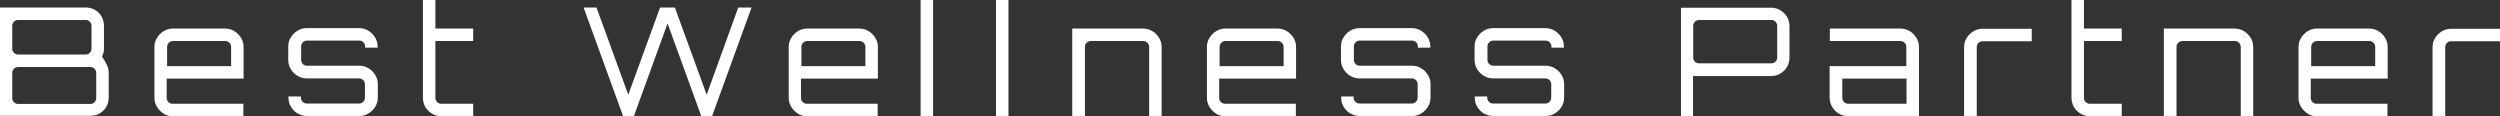
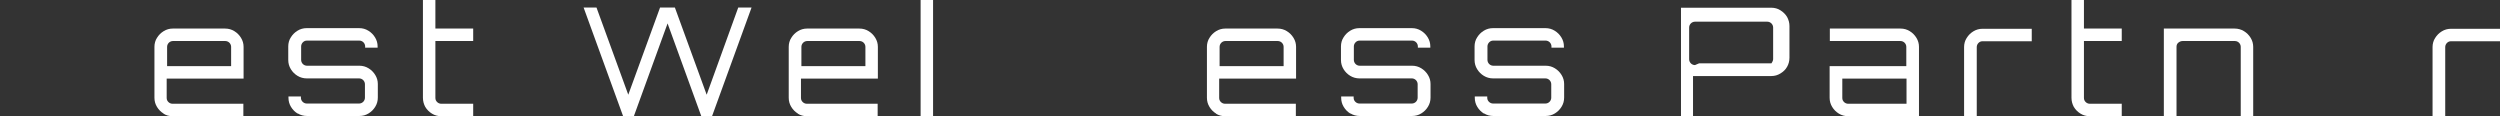
<svg xmlns="http://www.w3.org/2000/svg" id="_레이어_2" data-name="레이어 2" viewBox="0 0 116.39 5.41">
  <rect x="0" y="0" width="116.39" height="5.41" fill="#333333" stroke="none" />
  <defs>
    <style>
      .cls-1 {
        fill: #fff;
        stroke-width: 0px;
      }
    </style>
  </defs>
  <g id="Layer_1" data-name="Layer 1">
    <g>
-       <path class="cls-1" d="m0,.35h4c.15,0,.3.04.42.11.13.07.23.18.31.31.07.13.11.27.11.42v1.07c0,.07,0,.13-.02.19-.02.06-.04.12-.07.18.1.15.18.29.23.4.05.11.08.23.08.34v1.18c0,.15-.04.3-.11.42-.07.13-.18.23-.31.31-.13.08-.27.11-.42.11H0V.35Zm.84,2.19h3.15c.07,0,.14-.03.19-.08.05-.05.08-.12.08-.19v-1.07c0-.07-.03-.14-.08-.19s-.11-.08-.19-.08H.84c-.07,0-.14.03-.19.08-.05.05-.08.12-.08.19v1.07c0,.07.03.14.08.19.05.05.12.08.19.08Zm0,2.3h3.37c.07,0,.14-.03.19-.08.05-.05.08-.12.08-.19v-1.18c0-.07-.03-.14-.08-.19-.05-.05-.12-.08-.19-.08H.84c-.07,0-.14.03-.19.08-.05.05-.08.12-.08.19v1.18c0,.07.03.14.08.19.05.05.12.08.19.08Z" />
      <path class="cls-1" d="m7.62,5.29c-.13-.08-.23-.18-.31-.31-.08-.13-.12-.27-.12-.43v-2.37c0-.15.04-.3.12-.42.08-.13.18-.23.31-.31.13-.08.27-.12.42-.12h2.44c.16,0,.3.04.43.12.13.08.23.18.31.31.08.13.12.27.12.42v1.48h-3.58v.9c0,.08.03.14.08.19s.12.08.19.08h3.3v.58h-3.3c-.15,0-.3-.04-.42-.12Zm.15-2.21h2.99v-.9c0-.07-.03-.14-.08-.19-.05-.05-.12-.08-.19-.08h-2.44c-.07,0-.14.03-.19.08s-.08.12-.08.19v.9Z" />
      <path class="cls-1" d="m13.86,5.29c-.13-.08-.23-.18-.31-.31-.08-.13-.12-.27-.12-.43v-.06h.58v.06c0,.08.03.14.08.19.05.05.12.08.19.08h2.44c.07,0,.14-.03.19-.08s.08-.12.08-.19v-.63c0-.07-.03-.14-.08-.19-.05-.05-.12-.08-.19-.08h-2.44c-.15,0-.3-.04-.43-.12-.13-.08-.23-.18-.31-.31-.08-.13-.12-.27-.12-.43v-.63c0-.15.04-.3.12-.42.08-.13.18-.23.31-.31.13-.08.27-.12.43-.12h2.44c.16,0,.3.04.43.12.13.08.23.18.31.31.08.13.12.27.12.42v.06h-.58v-.06c0-.07-.03-.14-.08-.19s-.12-.08-.19-.08h-2.44c-.08,0-.14.03-.19.08-.05.05-.08.12-.08.19v.63c0,.07.03.14.08.19.05.05.12.08.19.08h2.44c.16,0,.3.04.43.12.13.08.23.18.31.31.08.13.12.27.12.42v.63c0,.16-.04.3-.12.43-.08.13-.18.23-.31.31-.13.08-.27.12-.43.12h-2.44c-.15,0-.3-.04-.43-.12Z" />
      <path class="cls-1" d="m20.11,5.29c-.13-.08-.23-.18-.31-.31-.07-.13-.11-.27-.11-.43V0h.58v1.33h1.76v.58h-1.76v2.65c0,.08.03.14.08.19s.12.08.19.08h1.49v.58h-1.49c-.16,0-.3-.04-.43-.12Z" />
      <path class="cls-1" d="m29.01,5.41l-1.84-5.06h.6l1.48,4.06,1.48-4.06h.69l1.48,4.06,1.47-4.06h.62l-1.84,5.06h-.5l-1.57-4.32-1.57,4.32h-.49Z" />
      <path class="cls-1" d="m37.15,5.29c-.13-.08-.23-.18-.31-.31-.08-.13-.12-.27-.12-.43v-2.37c0-.15.04-.3.12-.42.08-.13.18-.23.31-.31.13-.08.27-.12.42-.12h2.44c.16,0,.3.04.43.12.13.08.23.18.31.31.08.13.12.27.12.42v1.48h-3.58v.9c0,.08.03.14.08.19.05.05.12.08.19.08h3.3v.58h-3.3c-.15,0-.3-.04-.42-.12Zm.15-2.21h2.99v-.9c0-.07-.03-.14-.08-.19-.05-.05-.12-.08-.19-.08h-2.44c-.07,0-.14.03-.19.08-.05.05-.08.12-.08.19v.9Z" />
-       <path class="cls-1" d="m49.92,5.41V1.33h3.3c.15,0,.3.04.43.12.13.08.23.18.31.31.08.13.12.27.12.42v3.22h-.58v-3.22c0-.07-.03-.14-.08-.19-.05-.05-.12-.08-.19-.08h-2.44c-.07,0-.14.03-.2.08-.06.05-.08.12-.08.19v3.22h-.58Z" />
      <path class="cls-1" d="m56.62,5.29c-.13-.08-.23-.18-.31-.31-.08-.13-.12-.27-.12-.43v-2.37c0-.15.04-.3.12-.42.08-.13.18-.23.31-.31.13-.08.27-.12.42-.12h2.44c.16,0,.3.04.43.12.13.08.23.18.31.31.08.13.12.27.12.42v1.48h-3.58v.9c0,.08.03.14.08.19s.12.08.19.08h3.3v.58h-3.3c-.15,0-.3-.04-.42-.12Zm.15-2.21h2.99v-.9c0-.07-.03-.14-.08-.19-.05-.05-.12-.08-.19-.08h-2.44c-.07,0-.14.03-.19.08s-.08.12-.08.19v.9Z" />
      <path class="cls-1" d="m62.87,5.29c-.13-.08-.23-.18-.31-.31-.08-.13-.12-.27-.12-.43v-.06h.58v.06c0,.08.03.14.08.19.05.05.12.08.19.08h2.44c.07,0,.14-.03.19-.08.05-.05.08-.12.08-.19v-.63c0-.07-.03-.14-.08-.19s-.12-.08-.19-.08h-2.44c-.15,0-.3-.04-.43-.12-.13-.08-.23-.18-.31-.31-.08-.13-.12-.27-.12-.43v-.63c0-.15.04-.3.12-.42.08-.13.18-.23.31-.31.13-.08.27-.12.43-.12h2.44c.16,0,.3.04.43.12.13.08.23.18.31.31.08.13.12.27.12.42v.06h-.58v-.06c0-.07-.03-.14-.08-.19-.05-.05-.12-.08-.19-.08h-2.44c-.08,0-.14.03-.19.08-.05.05-.08.12-.08.19v.63c0,.07.03.14.08.19.05.05.12.08.19.08h2.44c.16,0,.3.04.43.12.13.08.23.18.31.31.08.13.12.27.12.42v.63c0,.16-.04.3-.12.43-.08.13-.18.23-.31.31-.13.08-.27.12-.43.12h-2.44c-.15,0-.3-.04-.43-.12Z" />
      <path class="cls-1" d="m69.09,5.29c-.13-.08-.23-.18-.31-.31-.08-.13-.12-.27-.12-.43v-.06h.58v.06c0,.08.03.14.08.19.05.05.12.08.19.08h2.44c.07,0,.14-.03.19-.08.05-.05.08-.12.08-.19v-.63c0-.07-.03-.14-.08-.19-.05-.05-.12-.08-.19-.08h-2.44c-.15,0-.3-.04-.43-.12-.13-.08-.23-.18-.31-.31-.08-.13-.12-.27-.12-.43v-.63c0-.15.04-.3.12-.42.08-.13.18-.23.31-.31.13-.08.27-.12.43-.12h2.44c.16,0,.3.04.43.12.13.08.23.18.31.31.08.13.12.27.12.42v.06h-.58v-.06c0-.07-.03-.14-.08-.19-.05-.05-.12-.08-.19-.08h-2.44c-.08,0-.14.03-.19.08-.05.05-.08.12-.08.19v.63c0,.07.03.14.08.19.05.05.12.08.19.08h2.44c.16,0,.3.04.43.12.13.08.23.18.31.31.08.13.12.27.12.42v.63c0,.16-.04.3-.12.43-.08.13-.18.23-.31.31-.13.08-.27.12-.43.12h-2.44c-.15,0-.3-.04-.43-.12Z" />
-       <path class="cls-1" d="m78.26,5.41V.36h4.21c.15,0,.3.04.42.12.13.08.23.18.31.31.07.13.11.27.11.42v1.48c0,.15-.04.3-.11.42-.07.13-.18.23-.31.31-.13.08-.27.12-.42.12h-3.65v1.88h-.57Zm.84-2.46h3.37c.07,0,.14-.03.19-.08s.08-.11.08-.19v-1.48c0-.07-.03-.14-.08-.19s-.12-.08-.19-.08h-3.37c-.07,0-.14.03-.19.08-.05.05-.08.12-.08.19v1.48c0,.07.03.14.08.19.05.05.12.08.19.08Z" />
+       <path class="cls-1" d="m78.26,5.41V.36h4.21c.15,0,.3.04.42.12.13.08.23.18.31.31.07.13.11.27.11.42v1.48c0,.15-.04.3-.11.42-.07.13-.18.23-.31.31-.13.08-.27.12-.42.12h-3.65v1.88h-.57Zm.84-2.46h3.37s.08-.11.08-.19v-1.48c0-.07-.03-.14-.08-.19s-.12-.08-.19-.08h-3.37c-.07,0-.14.03-.19.08-.05.05-.08.12-.08.19v1.48c0,.07.03.14.08.19.05.05.12.08.19.08Z" />
      <path class="cls-1" d="m86.04,5.41c-.15,0-.3-.04-.43-.12-.13-.08-.23-.18-.31-.31-.08-.13-.12-.27-.12-.43v-1.47h3.57v-.9c0-.07-.03-.14-.08-.19-.05-.05-.12-.08-.19-.08h-3.29v-.58h3.29c.16,0,.3.04.43.12.13.08.23.18.31.31.08.13.12.27.12.42v3.22h-3.3Zm0-.58h2.72v-1.17h-2.99v.9c0,.08.03.14.08.19.05.05.12.08.19.08Z" />
      <path class="cls-1" d="m91.44,5.41v-3.22c0-.15.04-.3.12-.42.08-.13.18-.23.31-.31.13-.08.27-.12.43-.12h2.29v.58h-2.29c-.08,0-.14.03-.19.08-.05.05-.08.12-.08.19v3.22h-.58Z" />
      <path class="cls-1" d="m96.86,5.29c-.13-.08-.23-.18-.31-.31-.07-.13-.11-.27-.11-.43V0h.58v1.33h1.76v.58h-1.76v2.65c0,.08.03.14.08.19s.12.08.19.08h1.49v.58h-1.49c-.16,0-.3-.04-.43-.12Z" />
      <path class="cls-1" d="m100.74,5.41V1.33h3.3c.15,0,.3.04.43.12.13.08.23.18.31.31.08.13.12.27.12.42v3.22h-.58v-3.22c0-.07-.03-.14-.08-.19-.05-.05-.12-.08-.19-.08h-2.44c-.07,0-.14.03-.2.08-.06.05-.08.12-.08.19v3.22h-.58Z" />
-       <path class="cls-1" d="m107.44,5.29c-.13-.08-.23-.18-.31-.31-.08-.13-.12-.27-.12-.43v-2.37c0-.15.04-.3.12-.42.08-.13.18-.23.31-.31.13-.08.27-.12.42-.12h2.44c.16,0,.3.04.43.12.13.08.23.18.31.31.08.13.12.27.12.42v1.48h-3.58v.9c0,.08.03.14.08.19.05.05.12.08.19.08h3.3v.58h-3.3c-.15,0-.3-.04-.42-.12Zm.15-2.21h2.99v-.9c0-.07-.03-.14-.08-.19-.05-.05-.12-.08-.19-.08h-2.44c-.07,0-.14.03-.19.08-.05.05-.08.12-.08.19v.9Z" />
      <path class="cls-1" d="m113.25,5.41v-3.22c0-.15.04-.3.12-.42.08-.13.18-.23.31-.31.13-.08.27-.12.43-.12h2.29v.58h-2.29c-.08,0-.14.03-.19.08s-.08.12-.08.19v3.22h-.58Z" />
      <rect class="cls-1" x="42.86" y="0" width=".58" height="5.41" />
-       <rect class="cls-1" x="46.37" y="0" width=".58" height="5.41" />
    </g>
  </g>
</svg>